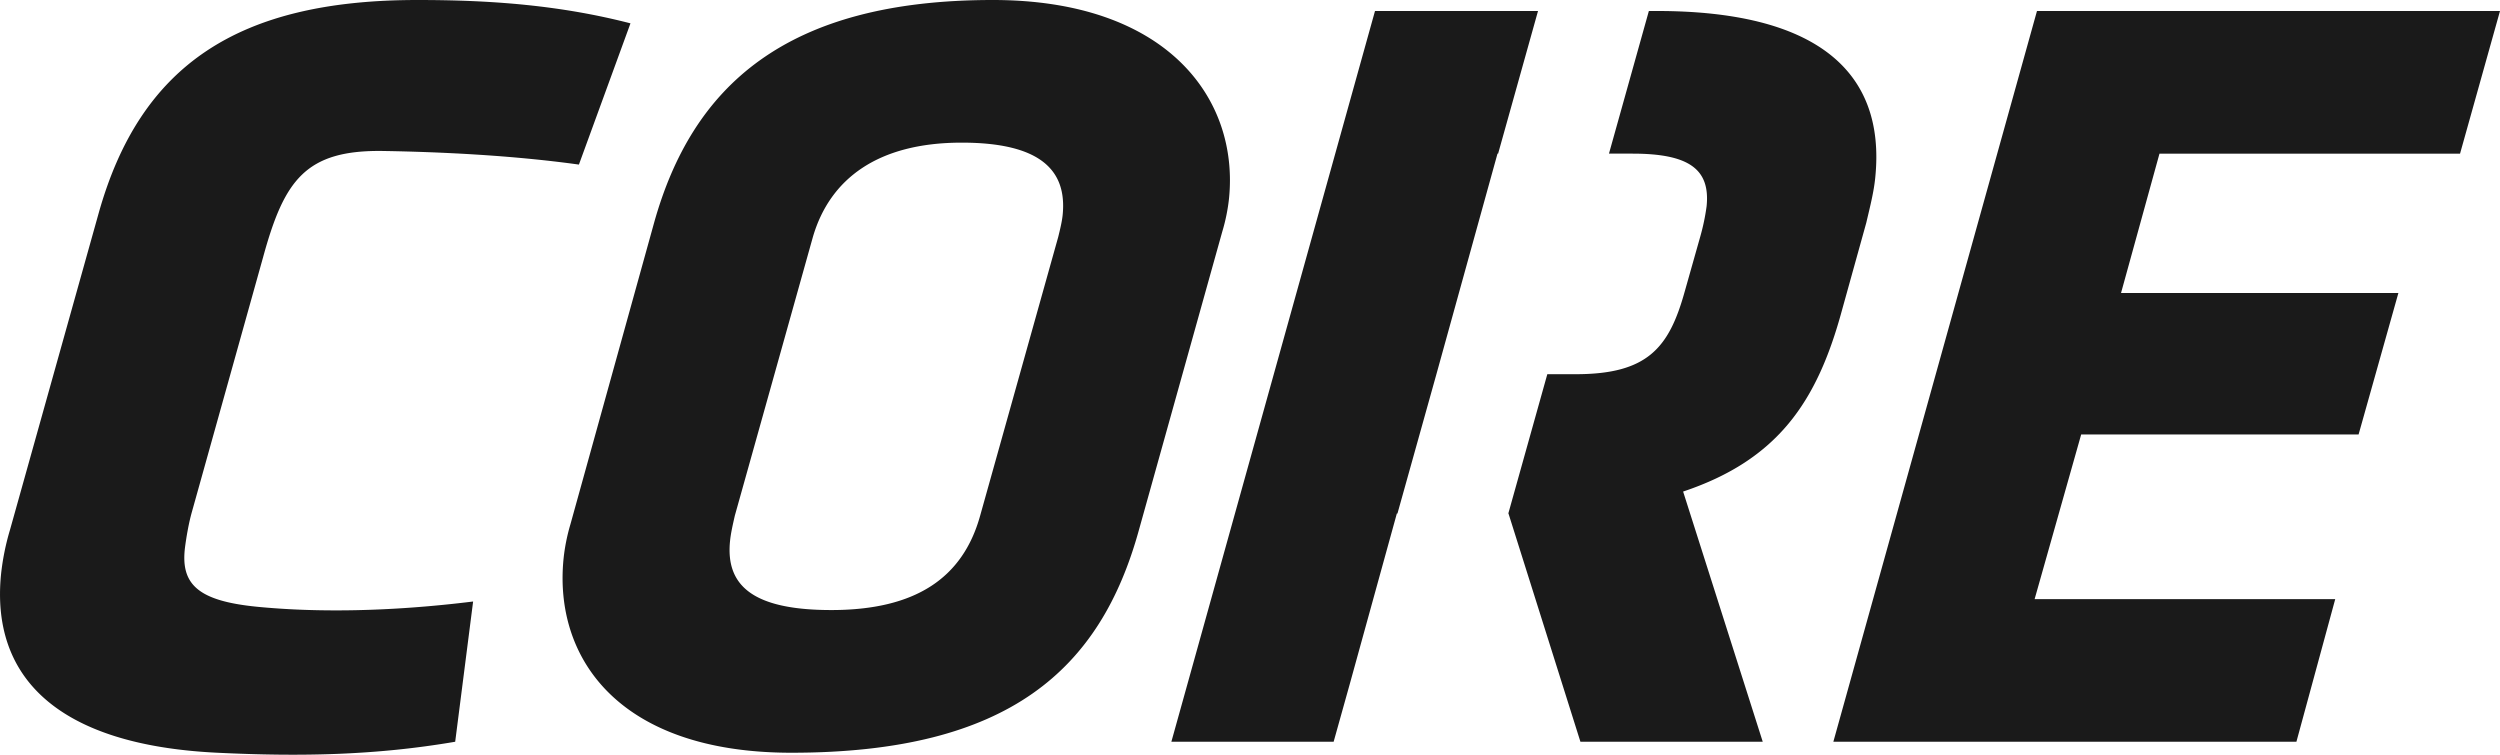
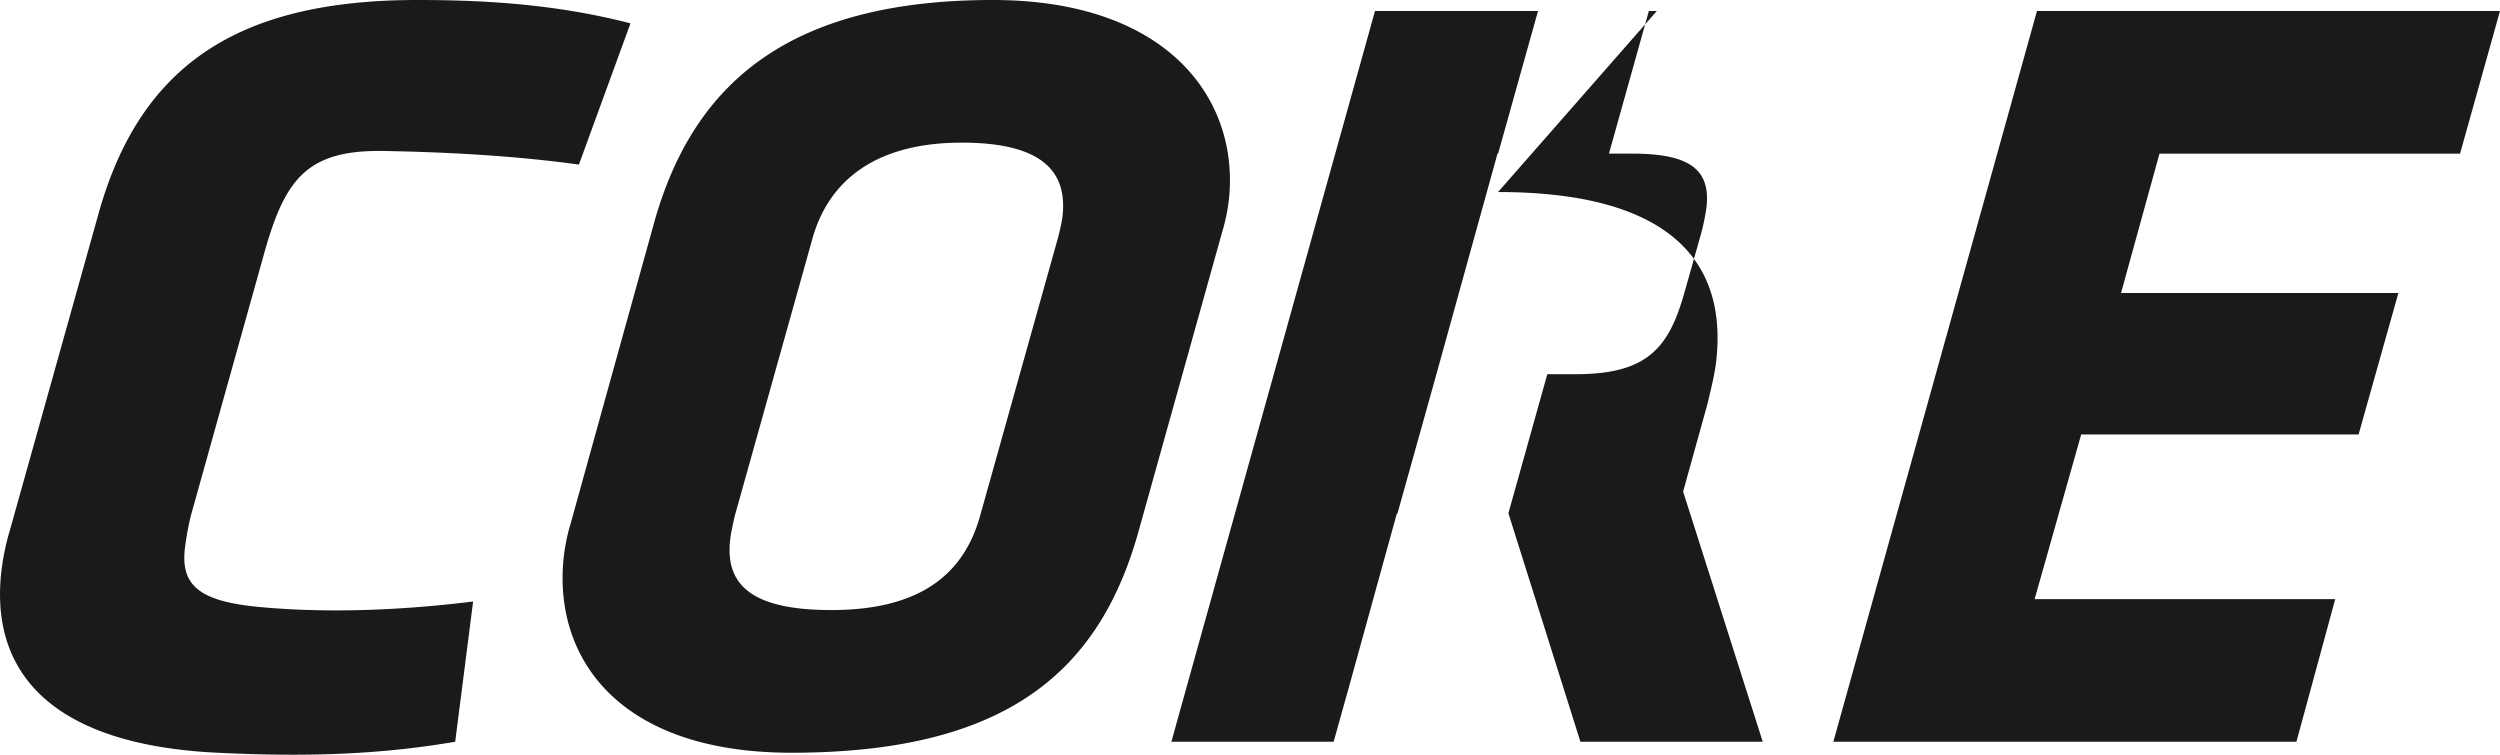
<svg xmlns="http://www.w3.org/2000/svg" width="53" height="16" viewBox="0 0 53 16">
-   <path fill="#1A1A1A" fill-rule="evenodd" d="M22.434 5.025l-1.655 5.908c-.369 1.326-1.375 2-3.155 2-1.687 0-2.242-.534-2.147-1.465.016-.163.059-.349.101-.535l1.655-5.908c.36-1.233 1.375-2.001 3.155-2.001 1.664 0 2.237.582 2.14 1.535-.014.14-.054.303-.094.466zM21.047 0c-4.404 0-6.372 1.838-7.18 4.722l-1.775 6.397c-.07.233-.12.489-.144.721-.213 2.094 1.151 4.118 4.83 4.118 4.615 0 6.552-1.768 7.367-4.722l1.768-6.328c.071-.232.12-.488.142-.698C26.27 2.094 24.749 0 21.047 0zm3.786 15.725h3.44l.345-1.234.995-3.604h.013l.826-2.954 1.295-4.676h.013l.846-3.024H29.15l-4.317 15.492zm27.32-12.468L53 .233h-9.816l-4.317 15.492h9.817l.823-3.024h-6.373l.987-3.49h5.881l.844-3h-5.88l.815-2.954h6.373zM35.125.233h-.169l-.846 3.024h.497c1.195 0 1.653.326 1.573 1.116a4.61 4.61 0 0 1-.137.652l-.329 1.163c-.331 1.186-.786 1.745-2.309 1.745h-.602l-.827 2.954h.004l1.525 4.838h3.865l-1.688-5.304c2.013-.674 2.841-1.907 3.366-3.838l.517-1.86c.082-.35.16-.652.19-.955.233-2.28-1.28-3.535-4.63-3.535zM4.07 10.846l1.509-5.398c.447-1.628.897-2.276 2.558-2.247 1.186.02 2.701.089 4.136.288L13.366.495C11.872.11 10.42 0 8.85 0 5.055 0 2.97 1.372 2.087 4.536l-1.876 6.7a5.195 5.195 0 0 0-.188.93c-.22 2.163 1.158 3.626 4.58 3.792 1.755.085 3.356.057 5.047-.233l.38-2.973c-1.816.225-3.361.23-4.573.112-1.293-.126-1.642-.496-1.53-1.297.022-.163.07-.466.143-.721z" />
+   <path fill="#1A1A1A" fill-rule="evenodd" d="M22.434 5.025l-1.655 5.908c-.369 1.326-1.375 2-3.155 2-1.687 0-2.242-.534-2.147-1.465.016-.163.059-.349.101-.535l1.655-5.908c.36-1.233 1.375-2.001 3.155-2.001 1.664 0 2.237.582 2.14 1.535-.014.14-.054.303-.094.466zM21.047 0c-4.404 0-6.372 1.838-7.18 4.722l-1.775 6.397c-.07.233-.12.489-.144.721-.213 2.094 1.151 4.118 4.83 4.118 4.615 0 6.552-1.768 7.367-4.722l1.768-6.328c.071-.232.12-.488.142-.698C26.27 2.094 24.749 0 21.047 0zm3.786 15.725h3.44l.345-1.234.995-3.604h.013l.826-2.954 1.295-4.676h.013l.846-3.024H29.15l-4.317 15.492zm27.32-12.468L53 .233h-9.816l-4.317 15.492h9.817l.823-3.024h-6.373l.987-3.49h5.881l.844-3h-5.88l.815-2.954h6.373zM35.125.233h-.169l-.846 3.024h.497c1.195 0 1.653.326 1.573 1.116a4.61 4.61 0 0 1-.137.652l-.329 1.163c-.331 1.186-.786 1.745-2.309 1.745h-.602l-.827 2.954h.004l1.525 4.838h3.865l-1.688-5.304l.517-1.86c.082-.35.16-.652.19-.955.233-2.28-1.28-3.535-4.63-3.535zM4.07 10.846l1.509-5.398c.447-1.628.897-2.276 2.558-2.247 1.186.02 2.701.089 4.136.288L13.366.495C11.872.11 10.42 0 8.85 0 5.055 0 2.97 1.372 2.087 4.536l-1.876 6.7a5.195 5.195 0 0 0-.188.93c-.22 2.163 1.158 3.626 4.58 3.792 1.755.085 3.356.057 5.047-.233l.38-2.973c-1.816.225-3.361.23-4.573.112-1.293-.126-1.642-.496-1.53-1.297.022-.163.07-.466.143-.721z" />
</svg>